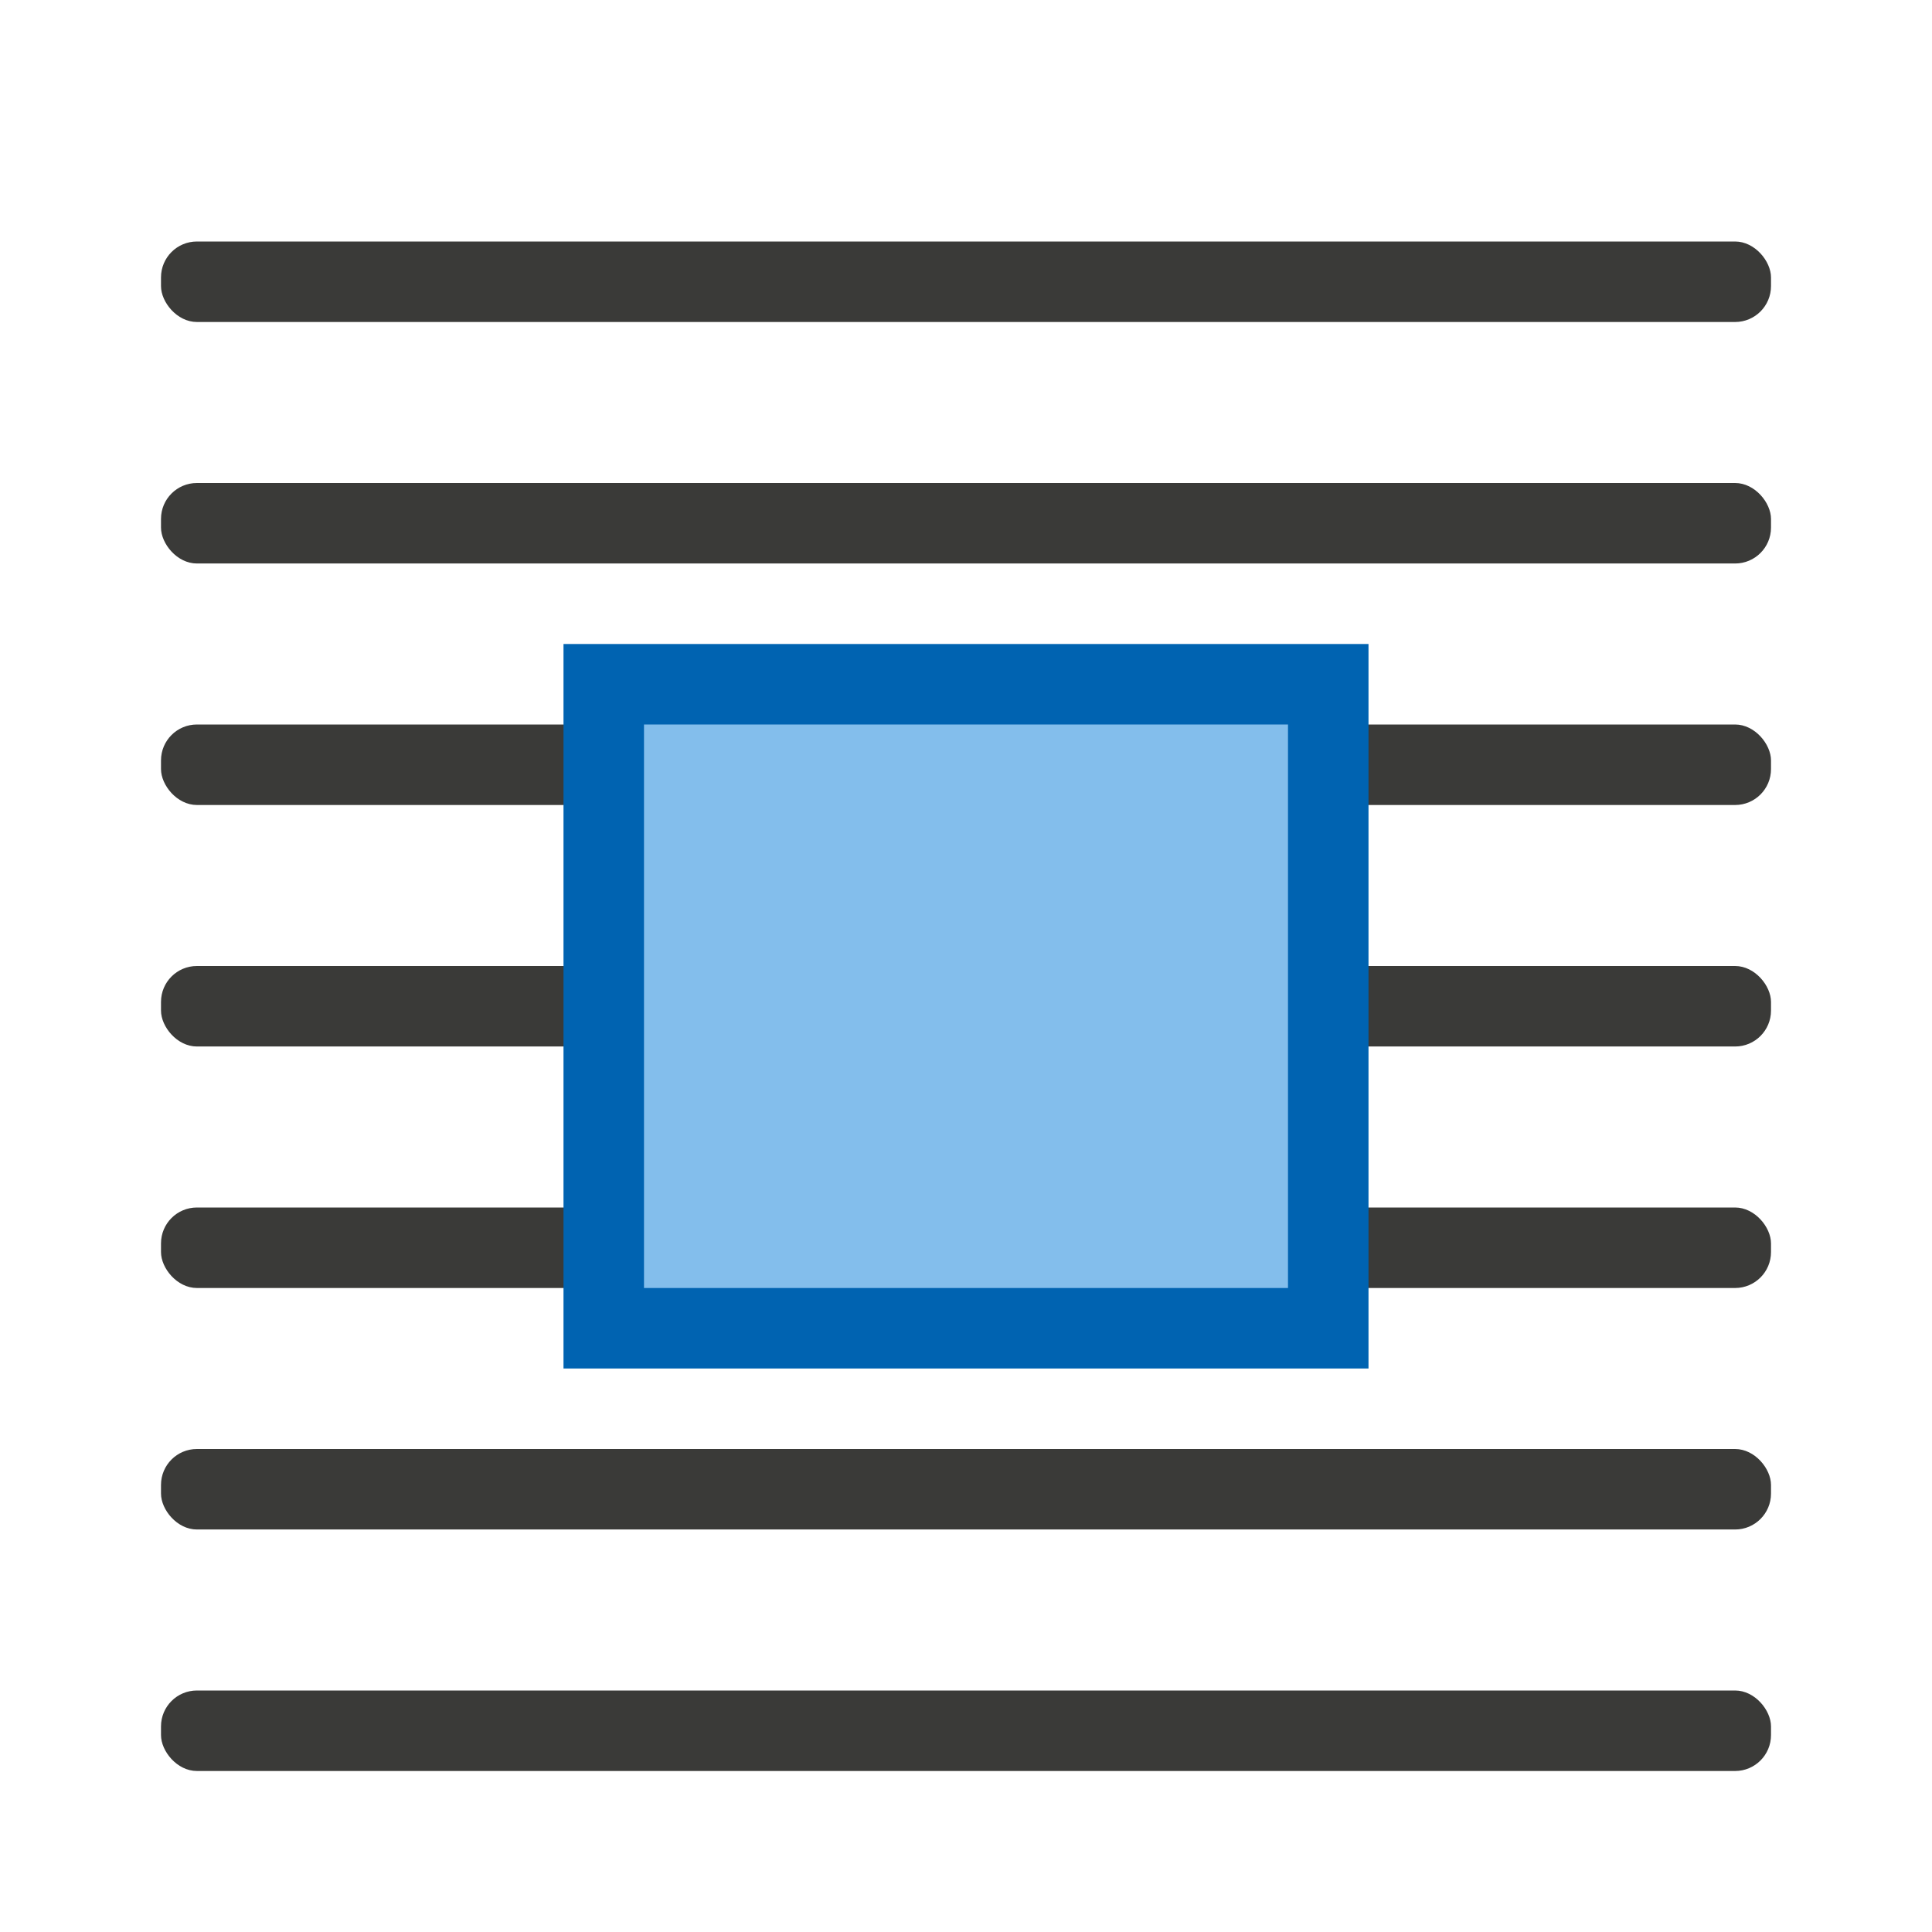
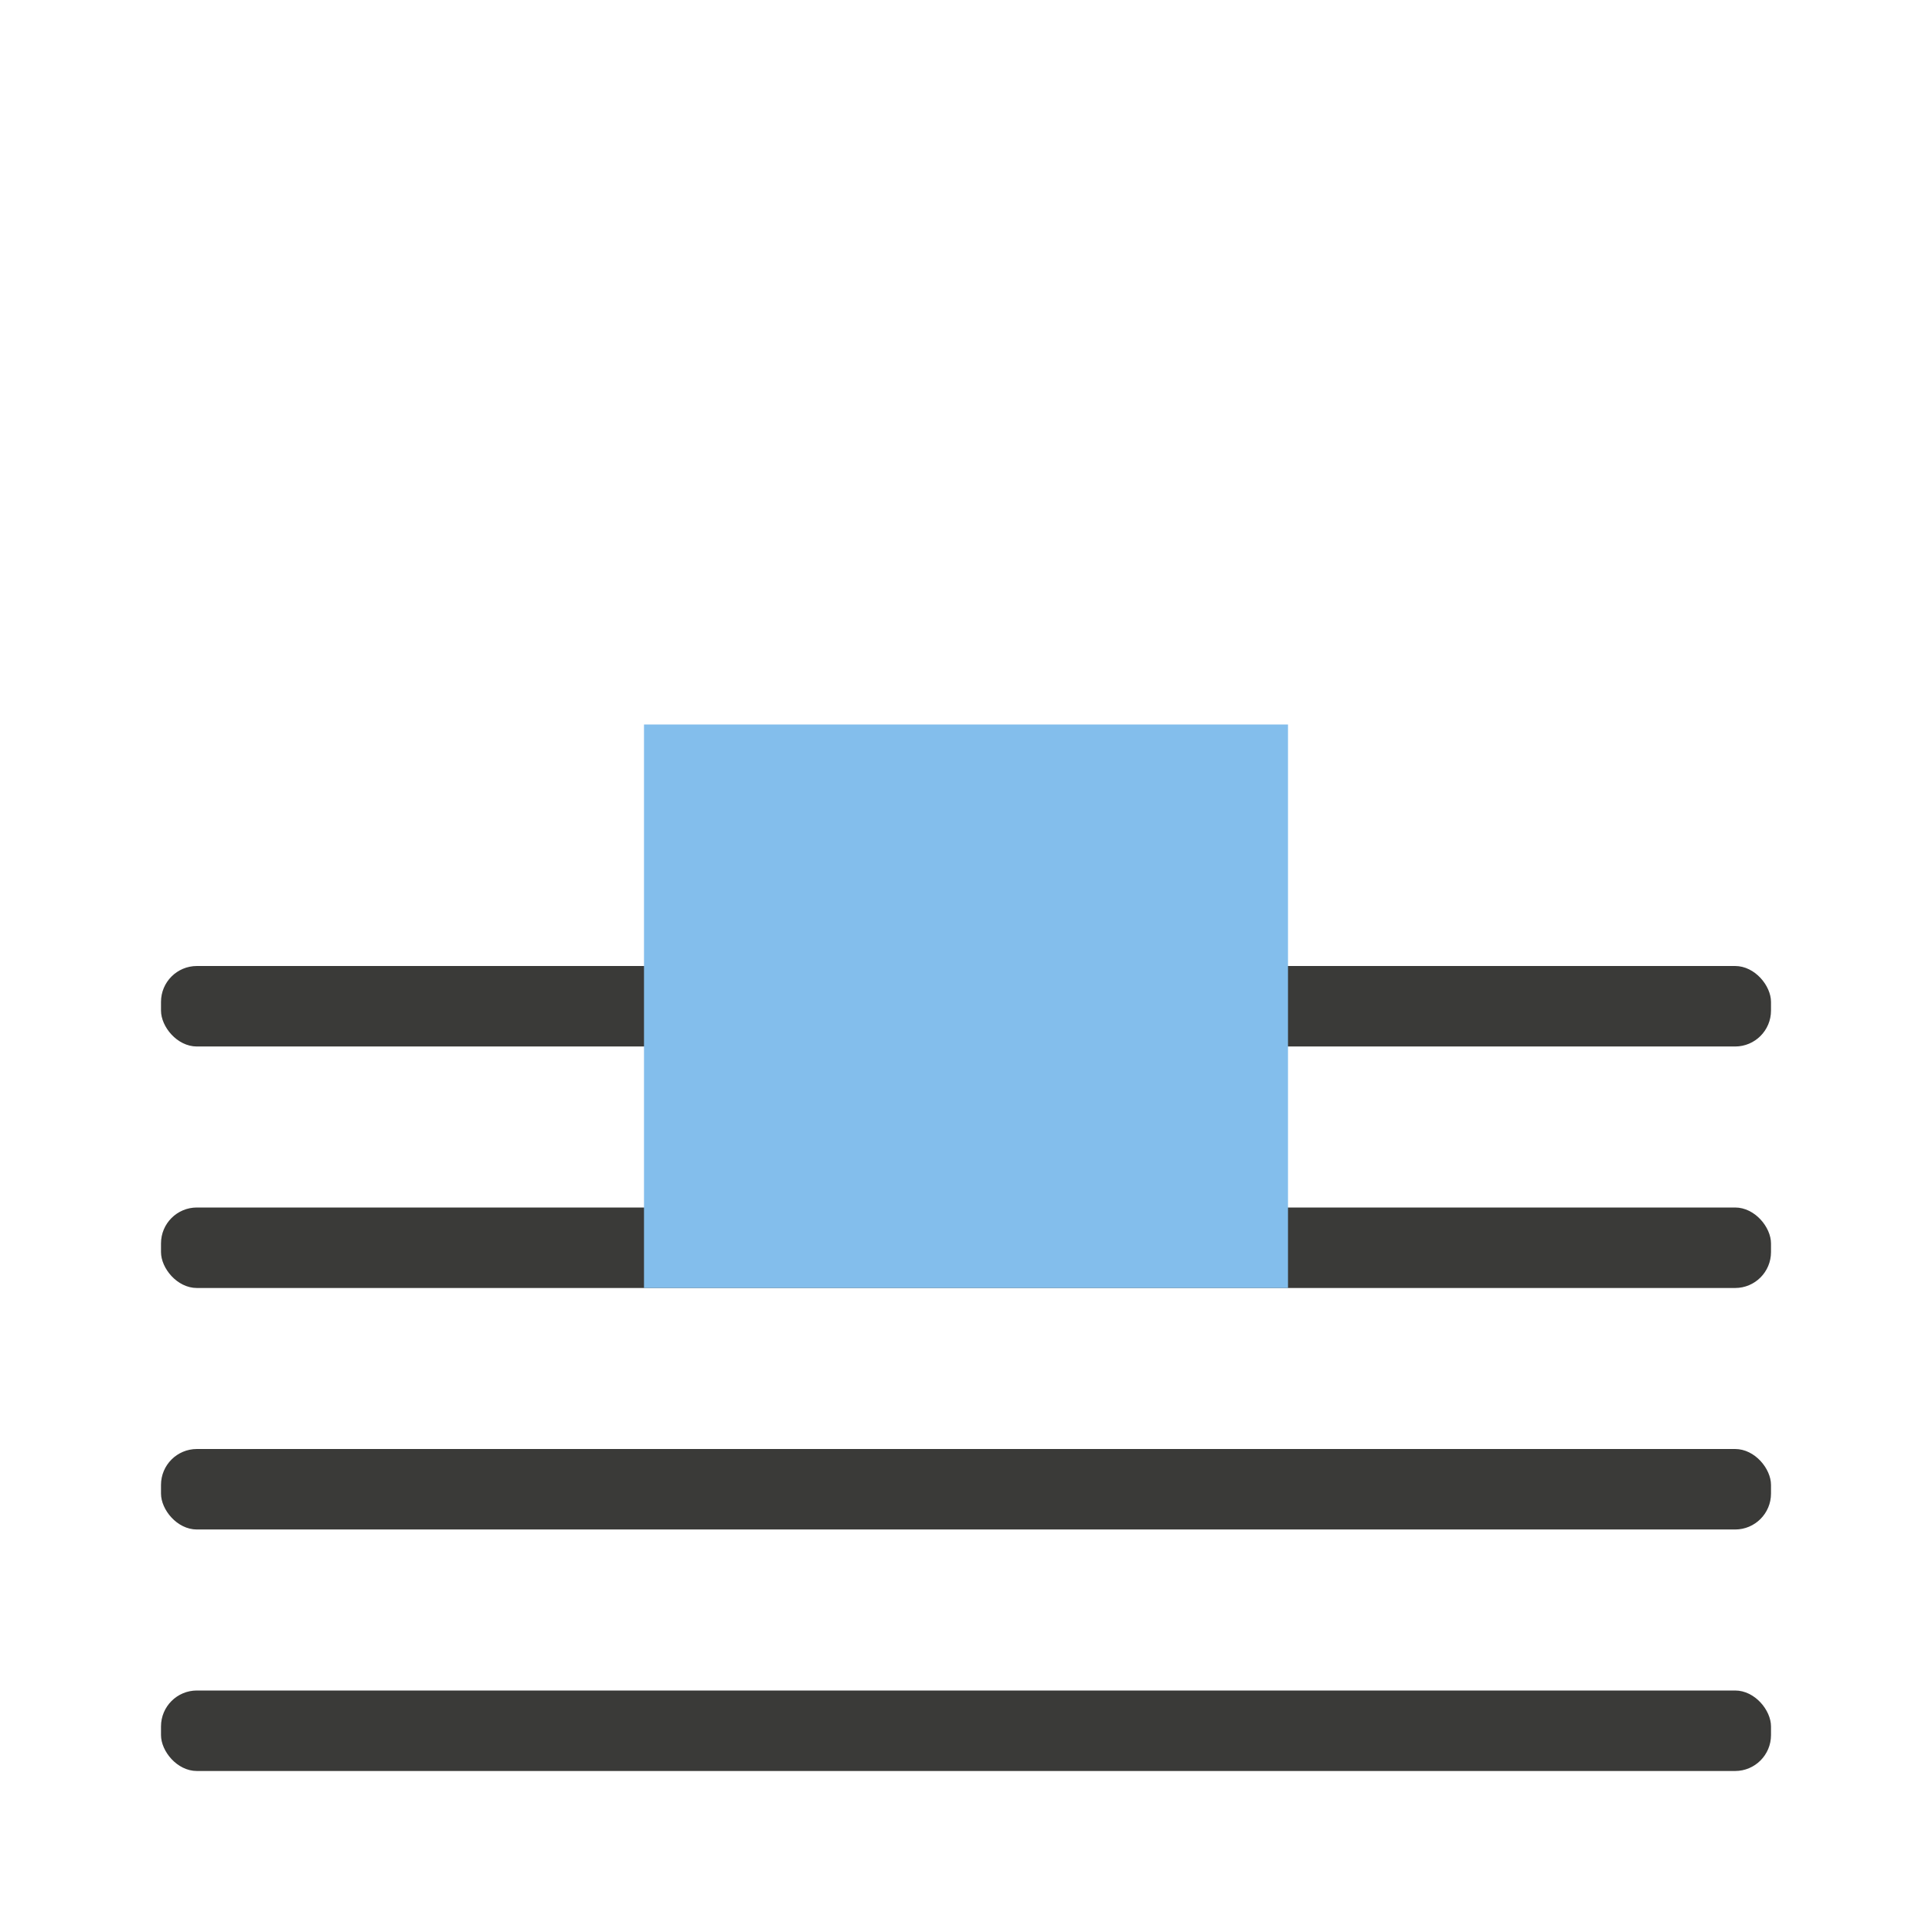
<svg xmlns="http://www.w3.org/2000/svg" viewBox="0 0 24 24">
-   <rect fill="#3a3a38" height="1" ry=".446" width="20" x="2" y="3" />
  <g fill="#3a3a38">
-     <rect height="1" ry=".446" width="20" x="2" y="6" />
    <rect height="1" ry=".446" width="20" x="2" y="21" />
    <rect height="1" ry=".446" width="20" x="2" y="12" />
    <rect height="1" ry=".446" width="20" x="2" y="18" />
-     <rect height="1" ry=".446" width="20" x="2" y="9" />
    <rect height="1" ry=".446" width="20" x="2" y="15" />
  </g>
-   <path d="m7 8h10v9h-10z" fill="#0063b1" />
  <path d="m8 9h8v7h-8z" fill="#83beec" />
</svg>